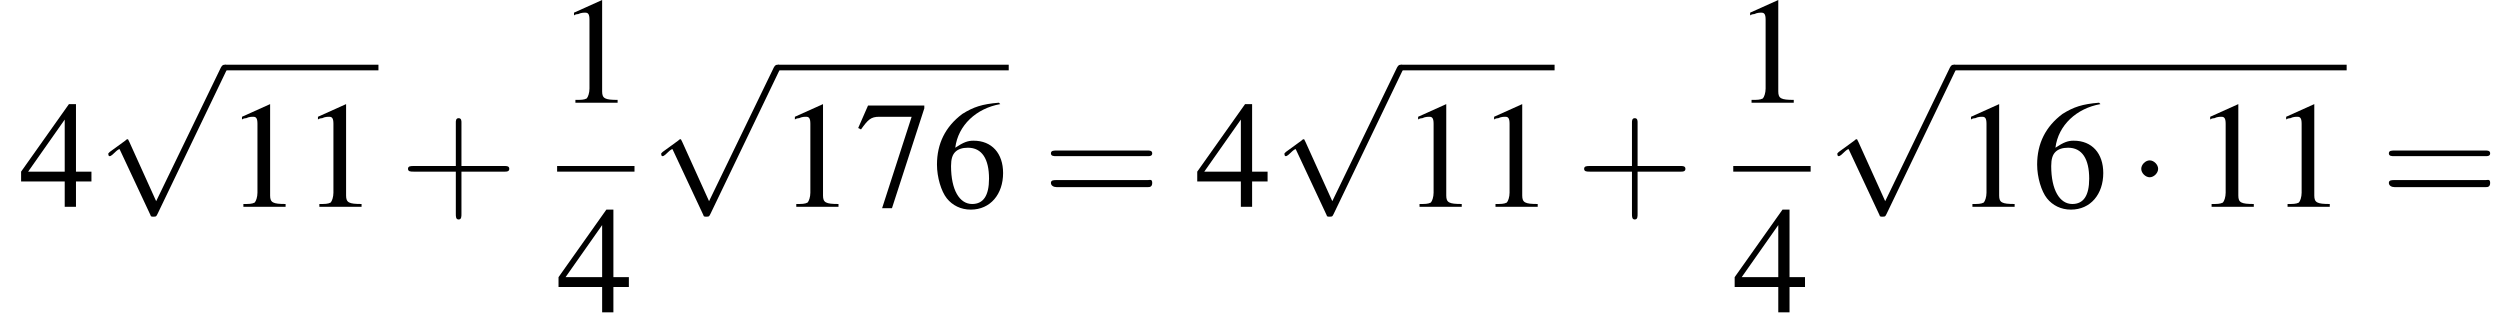
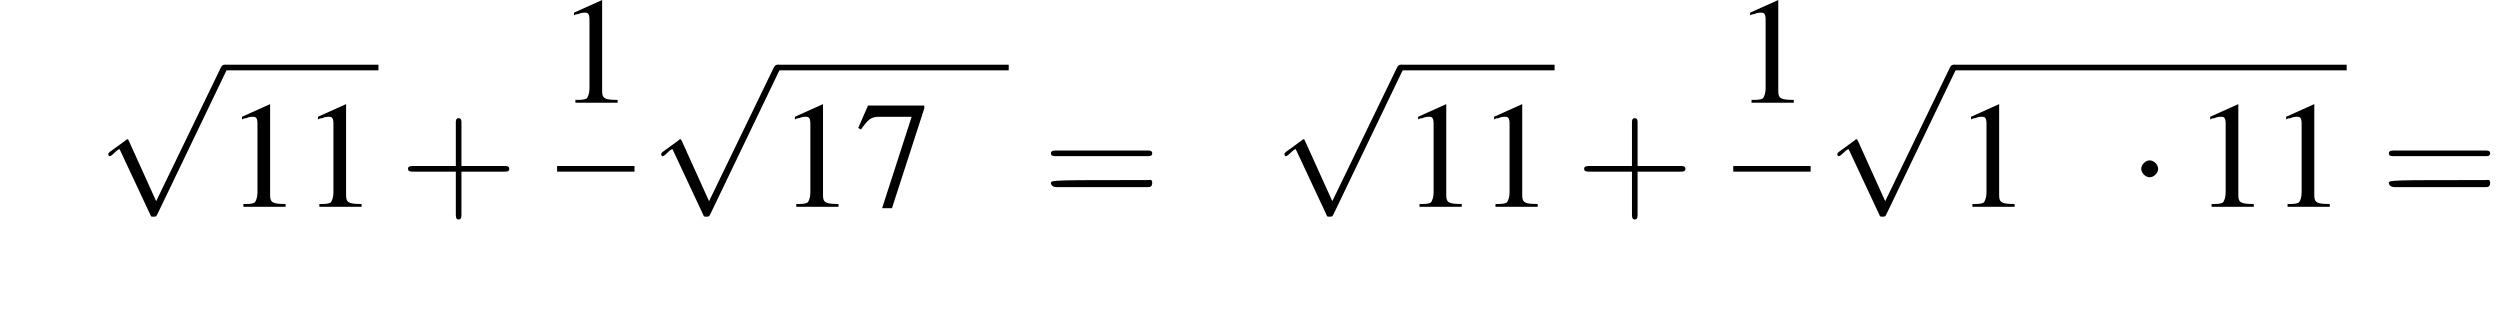
<svg xmlns="http://www.w3.org/2000/svg" xmlns:xlink="http://www.w3.org/1999/xlink" version="1.1" width="177.7pt" height="23.2pt" viewBox="147.8 69.7 177.7 23.2">
  <defs>
    <path id="g8-43" d="M4.4-2.5H7.5C7.6-2.5 7.8-2.5 7.8-2.7S7.6-2.9 7.5-2.9H4.4V-6C4.4-6.1 4.4-6.3 4.2-6.3S4-6.1 4-6V-2.9H1C.8-2.9 .6-2.9 .6-2.7S.8-2.5 1-2.5H4V.5C4 .7 4 .9 4.2 .9S4.4 .7 4.4 .5V-2.5Z" />
-     <path id="g8-61" d="M7.5-3.6C7.6-3.6 7.8-3.6 7.8-3.8S7.6-4 7.5-4H1C.8-4 .6-4 .6-3.8S.8-3.6 1-3.6H7.5ZM7.5-1.4C7.6-1.4 7.8-1.4 7.8-1.7S7.6-1.9 7.5-1.9H1C.8-1.9 .6-1.9 .6-1.7S.8-1.4 1-1.4H7.5Z" />
+     <path id="g8-61" d="M7.5-3.6C7.6-3.6 7.8-3.6 7.8-3.8S7.6-4 7.5-4H1C.8-4 .6-4 .6-3.8S.8-3.6 1-3.6H7.5ZM7.5-1.4C7.6-1.4 7.8-1.4 7.8-1.7S7.6-1.9 7.5-1.9C.8-1.9 .6-1.9 .6-1.7S.8-1.4 1-1.4H7.5Z" />
    <use id="g7-49" xlink:href="#g3-49" />
    <use id="g7-52" xlink:href="#g3-52" />
    <use id="g7-54" xlink:href="#g3-54" />
    <use id="g7-55" xlink:href="#g3-55" />
    <path id="g3-49" d="M3.2-7.3L1.2-6.4V-6.2C1.3-6.3 1.5-6.3 1.5-6.3C1.7-6.4 1.9-6.4 2-6.4C2.2-6.4 2.3-6.3 2.3-5.9V-1C2.3-.7 2.2-.4 2.1-.3C1.9-.2 1.7-.2 1.3-.2V0H4.3V-.2C3.4-.2 3.2-.3 3.2-.8V-7.3L3.2-7.3Z" />
-     <path id="g3-52" d="M5.1-2.5H4V-7.3H3.5L.1-2.5V-1.8H3.2V0H4V-1.8H5.1V-2.5ZM3.2-2.5H.6L3.2-6.2V-2.5Z" />
-     <path id="g3-54" d="M4.8-7.4C3.6-7.3 3-7.1 2.2-6.6C1-5.7 .4-4.5 .4-3C.4-2.1 .7-1.1 1.1-.6C1.5-.1 2.1 .2 2.8 .2C4.2 .2 5.1-.9 5.1-2.4C5.1-3.8 4.3-4.7 3-4.7C2.6-4.7 2.3-4.6 1.7-4.2C1.9-5.8 3.2-7 4.9-7.3L4.8-7.4ZM2.6-4.2C3.6-4.2 4.1-3.4 4.1-2C4.1-.8 3.7-.2 2.9-.2C2-.2 1.4-1.2 1.4-2.9C1.4-3.4 1.5-3.7 1.7-3.9C1.9-4.1 2.2-4.2 2.6-4.2Z" />
    <path id="g3-55" d="M4.9-7.2H.9L.2-5.6L.4-5.5C.9-6.2 1.1-6.4 1.7-6.4H4L1.9 .1H2.6L4.9-7V-7.2Z" />
    <path id="g1-0" d="M7.2-2.5C7.3-2.5 7.5-2.5 7.5-2.7S7.3-2.9 7.2-2.9H1.3C1.1-2.9 .9-2.9 .9-2.7S1.1-2.5 1.3-2.5H7.2Z" />
    <path id="g1-1" d="M2.1-2.7C2.1-3 1.8-3.3 1.5-3.3S.9-3 .9-2.7S1.2-2.1 1.5-2.1S2.1-2.4 2.1-2.7Z" />
    <path id="g1-112" d="M4.2 9.3L2.3 5.1C2.2 4.9 2.2 4.9 2.2 4.9C2.1 4.9 2.1 4.9 2 5L.9 5.8C.8 5.9 .8 5.9 .8 5.9C.8 6 .8 6.1 .9 6.1C1 6.1 1.2 5.9 1.3 5.8C1.3 5.8 1.5 5.6 1.6 5.6L3.8 10.3C3.8 10.4 3.9 10.4 4 10.4C4.2 10.4 4.2 10.4 4.3 10.2L9.2 0C9.3-.2 9.3-.2 9.3-.2C9.3-.3 9.2-.4 9.1-.4C9-.4 8.9-.4 8.8-.2L4.2 9.3Z" />
  </defs>
  <g id="page1">
    <use x="149.2" y="84.4" xlink:href="#g7-52" />
    <use x="154.7" y="74.7" xlink:href="#g1-112" />
    <rect x="163.8" y="74.3" height=".4" width="10.9" />
    <use x="163.8" y="84.4" xlink:href="#g7-49" />
    <use x="169.2" y="84.4" xlink:href="#g7-49" />
    <use x="176.2" y="84.4" xlink:href="#g8-43" />
    <use x="187.4" y="77" xlink:href="#g7-49" />
    <rect x="187.4" y="81.5" height=".4" width="5.5" />
    <use x="187.4" y="91.9" xlink:href="#g7-52" />
    <use x="194" y="74.7" xlink:href="#g1-112" />
    <rect x="203.1" y="74.3" height=".4" width="16.4" />
    <use x="203.1" y="84.4" xlink:href="#g7-49" />
    <use x="208.6" y="84.4" xlink:href="#g7-55" />
    <use x="214" y="84.4" xlink:href="#g7-54" />
    <use x="221.9" y="84.4" xlink:href="#g8-61" />
    <use x="232.8" y="84.4" xlink:href="#g7-52" />
    <use x="238.3" y="74.7" xlink:href="#g1-112" />
    <rect x="247.4" y="74.3" height=".4" width="10.9" />
    <use x="247.4" y="84.4" xlink:href="#g7-49" />
    <use x="252.8" y="84.4" xlink:href="#g7-49" />
    <use x="259.8" y="84.4" xlink:href="#g8-43" />
    <use x="271" y="77" xlink:href="#g7-49" />
    <rect x="271" y="81.5" height=".4" width="5.5" />
    <use x="271" y="91.9" xlink:href="#g7-52" />
    <use x="277.6" y="74.7" xlink:href="#g1-112" />
    <rect x="286.7" y="74.3" height=".4" width="27.9" />
    <use x="286.7" y="84.4" xlink:href="#g7-49" />
    <use x="292.2" y="84.4" xlink:href="#g7-54" />
    <use x="299.1" y="84.4" xlink:href="#g1-1" />
    <use x="303.7" y="84.4" xlink:href="#g7-49" />
    <use x="309.1" y="84.4" xlink:href="#g7-49" />
    <use x="317" y="84.4" xlink:href="#g8-61" />
  </g>
</svg>